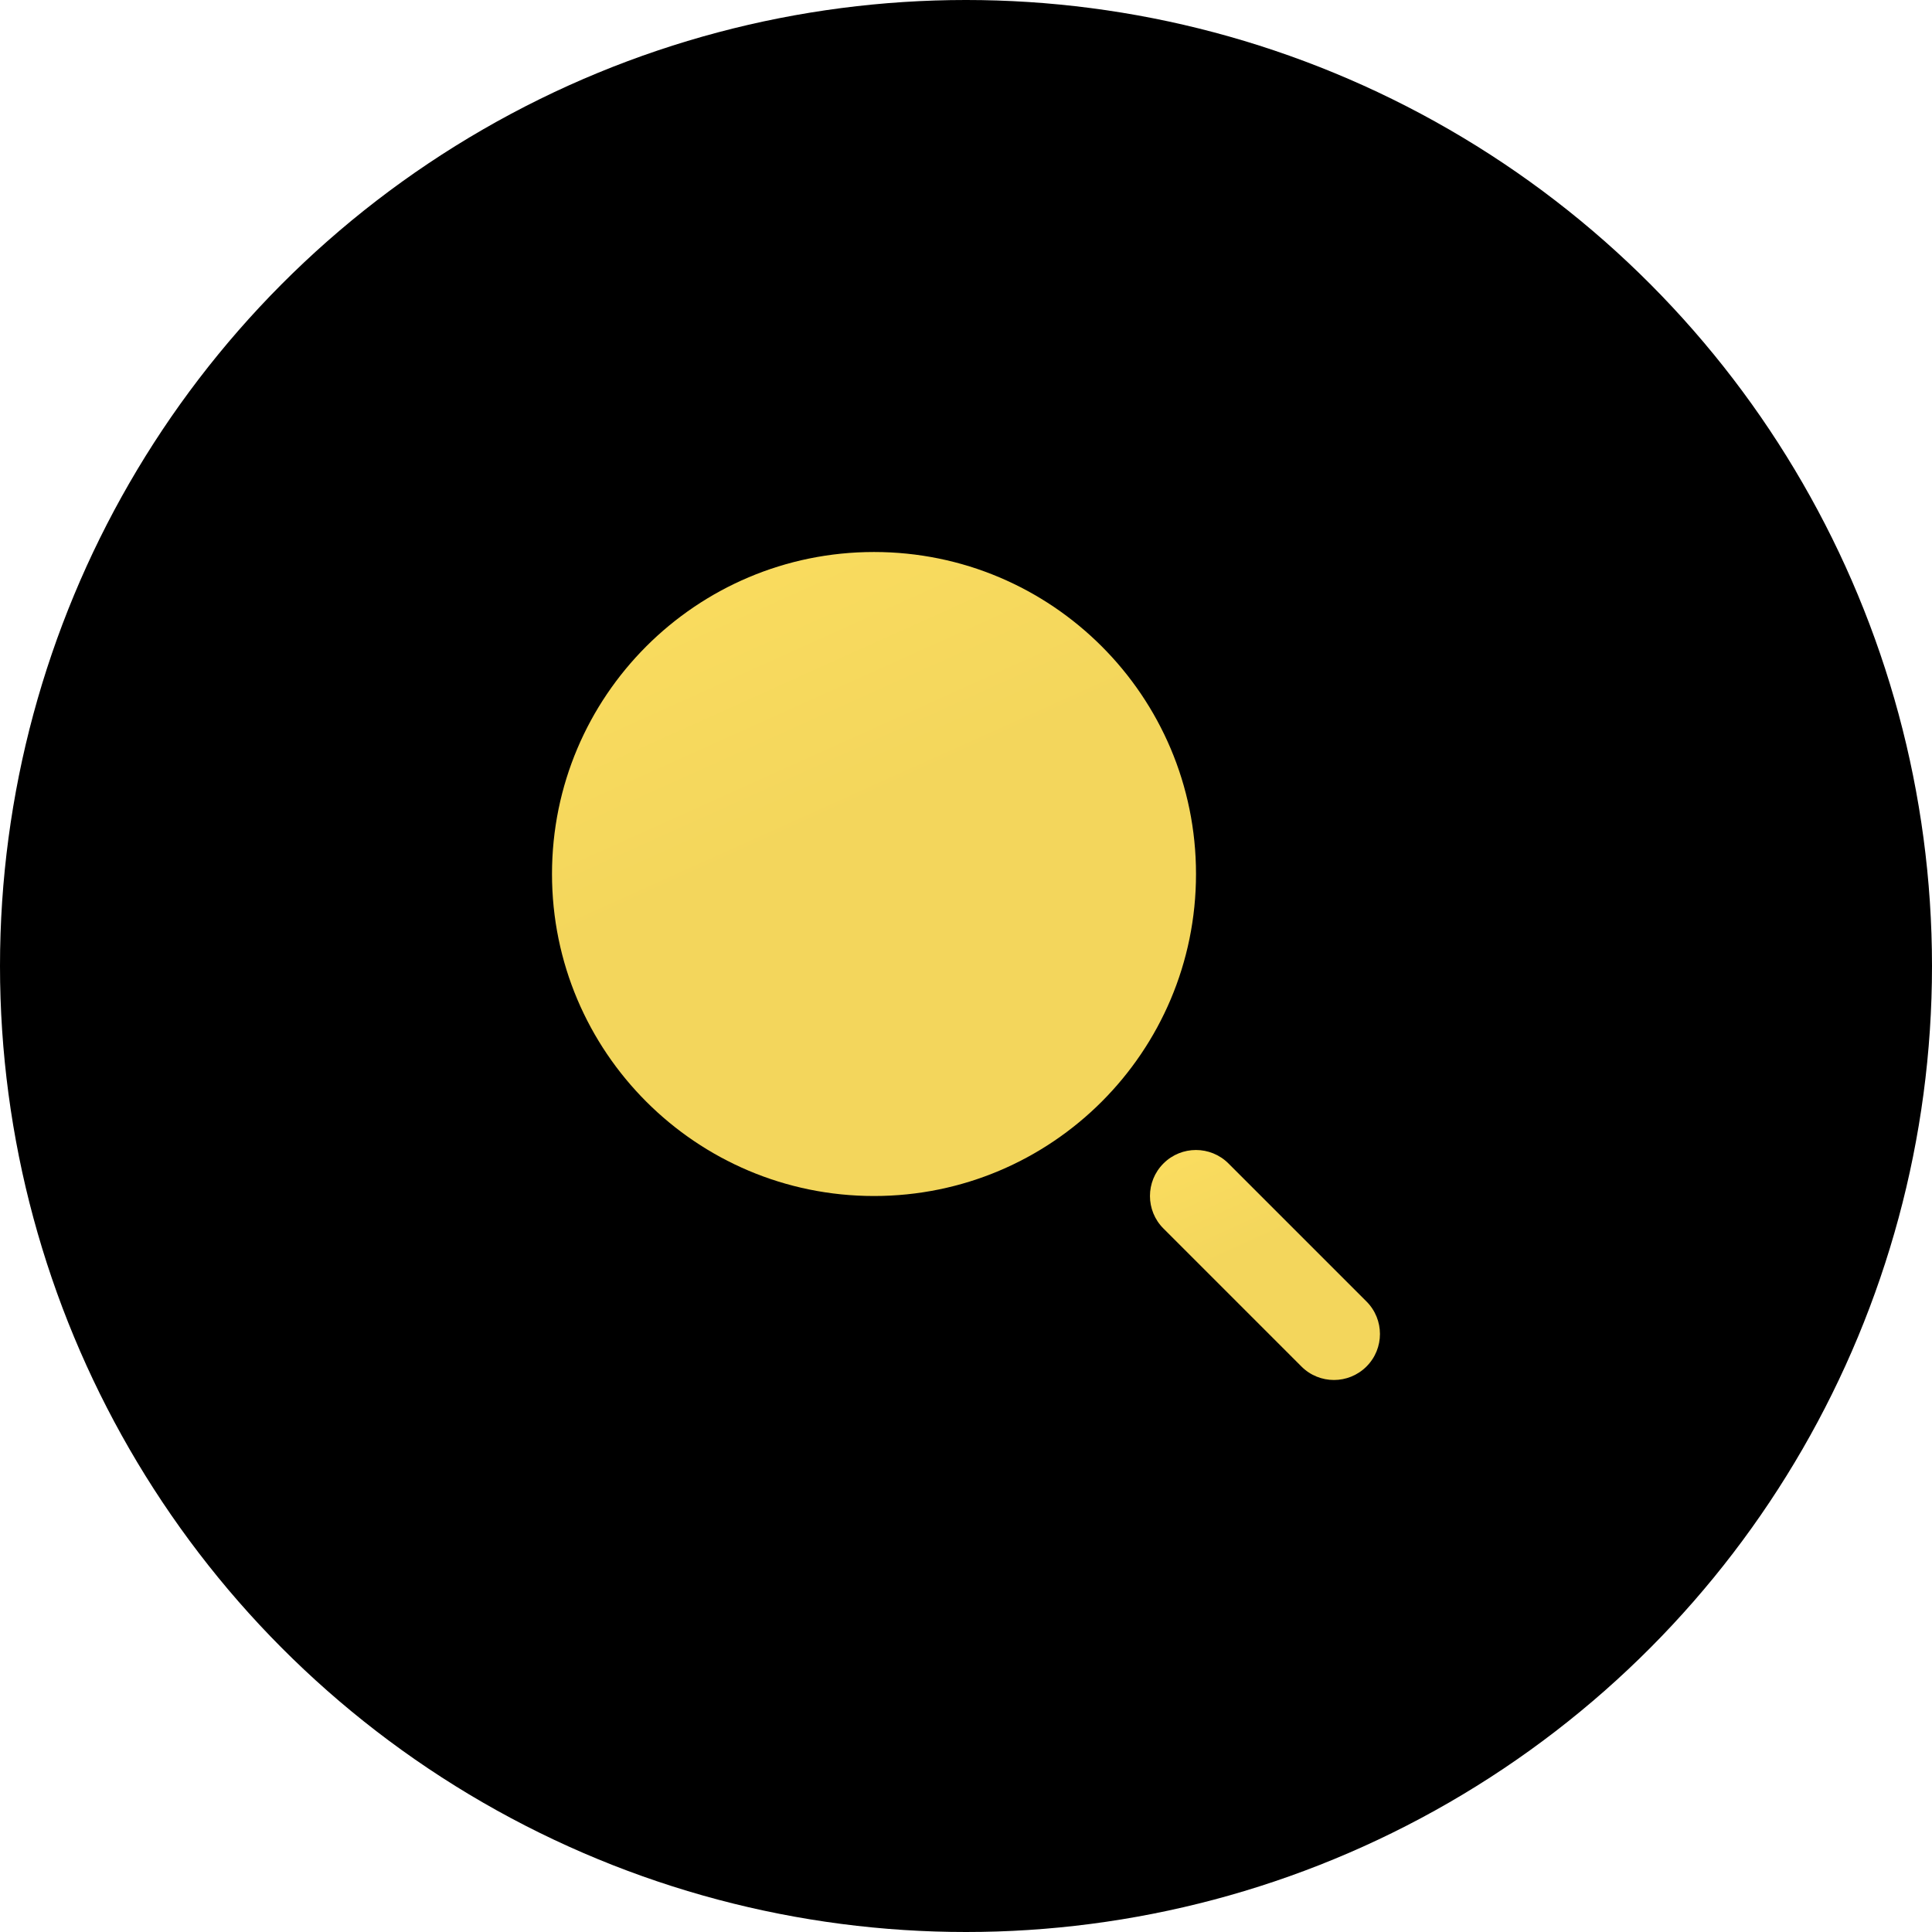
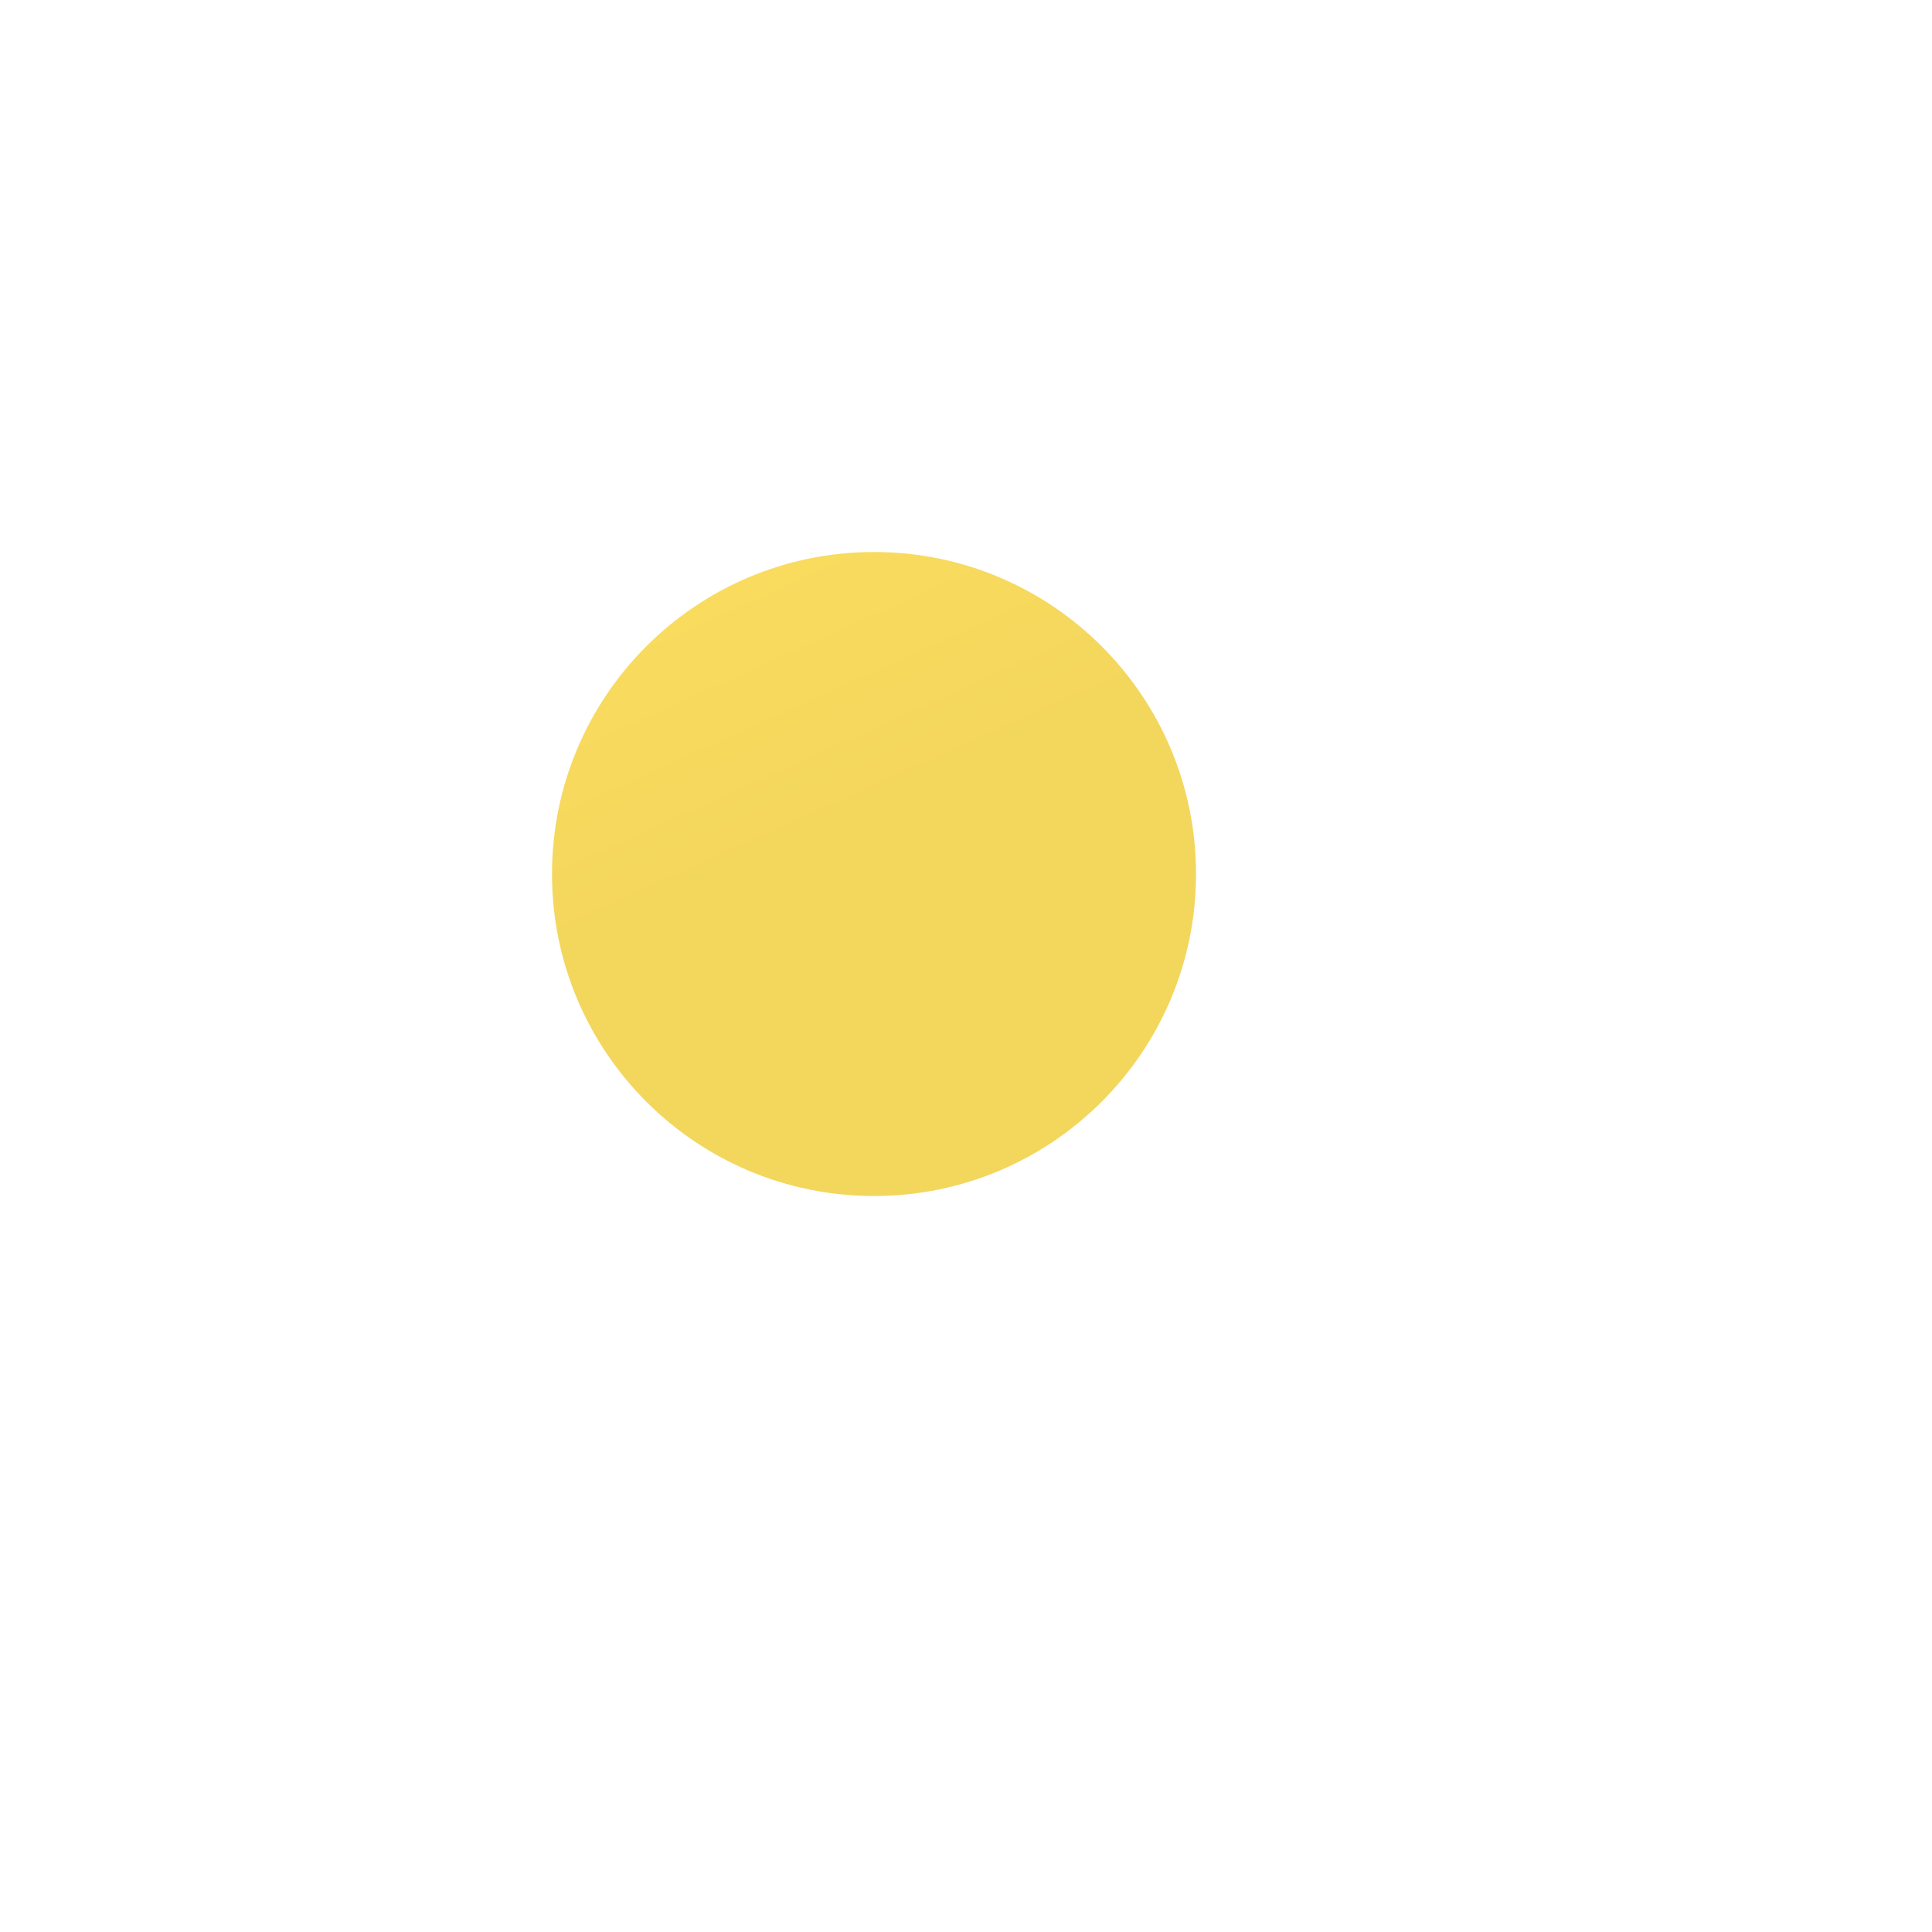
<svg xmlns="http://www.w3.org/2000/svg" width="56" height="56" viewBox="0 0 56 56" fill="none">
-   <circle cx="28" cy="28" r="28" fill="black" />
-   <path fill-rule="evenodd" clip-rule="evenodd" d="M33.723 33.724C34.243 33.203 35.087 33.203 35.608 33.724L39.608 37.724C40.129 38.245 40.129 39.089 39.608 39.609C39.087 40.13 38.243 40.13 37.723 39.609L33.723 35.609C33.202 35.089 33.202 34.245 33.723 33.724Z" fill="url(#paint0_linear_1504_1931)" />
  <path d="M25.333 16C20.179 16 16 20.179 16 25.333C16 30.488 20.179 34.667 25.333 34.667C30.488 34.667 34.667 30.488 34.667 25.333C34.667 20.179 30.488 16 25.333 16Z" fill="url(#paint1_linear_1504_1931)" />
  <defs>
    <linearGradient id="paint0_linear_1504_1931" x1="33.332" y1="34.014" x2="34.653" y2="36.945" gradientUnits="userSpaceOnUse">
      <stop stop-color="#FADC5F" />
      <stop offset="1" stop-color="#F3D65C" />
    </linearGradient>
    <linearGradient id="paint1_linear_1504_1931" x1="16" y1="17.905" x2="19.699" y2="26.114" gradientUnits="userSpaceOnUse">
      <stop stop-color="#FADC5F" />
      <stop offset="1" stop-color="#F3D65C" />
    </linearGradient>
  </defs>
</svg>